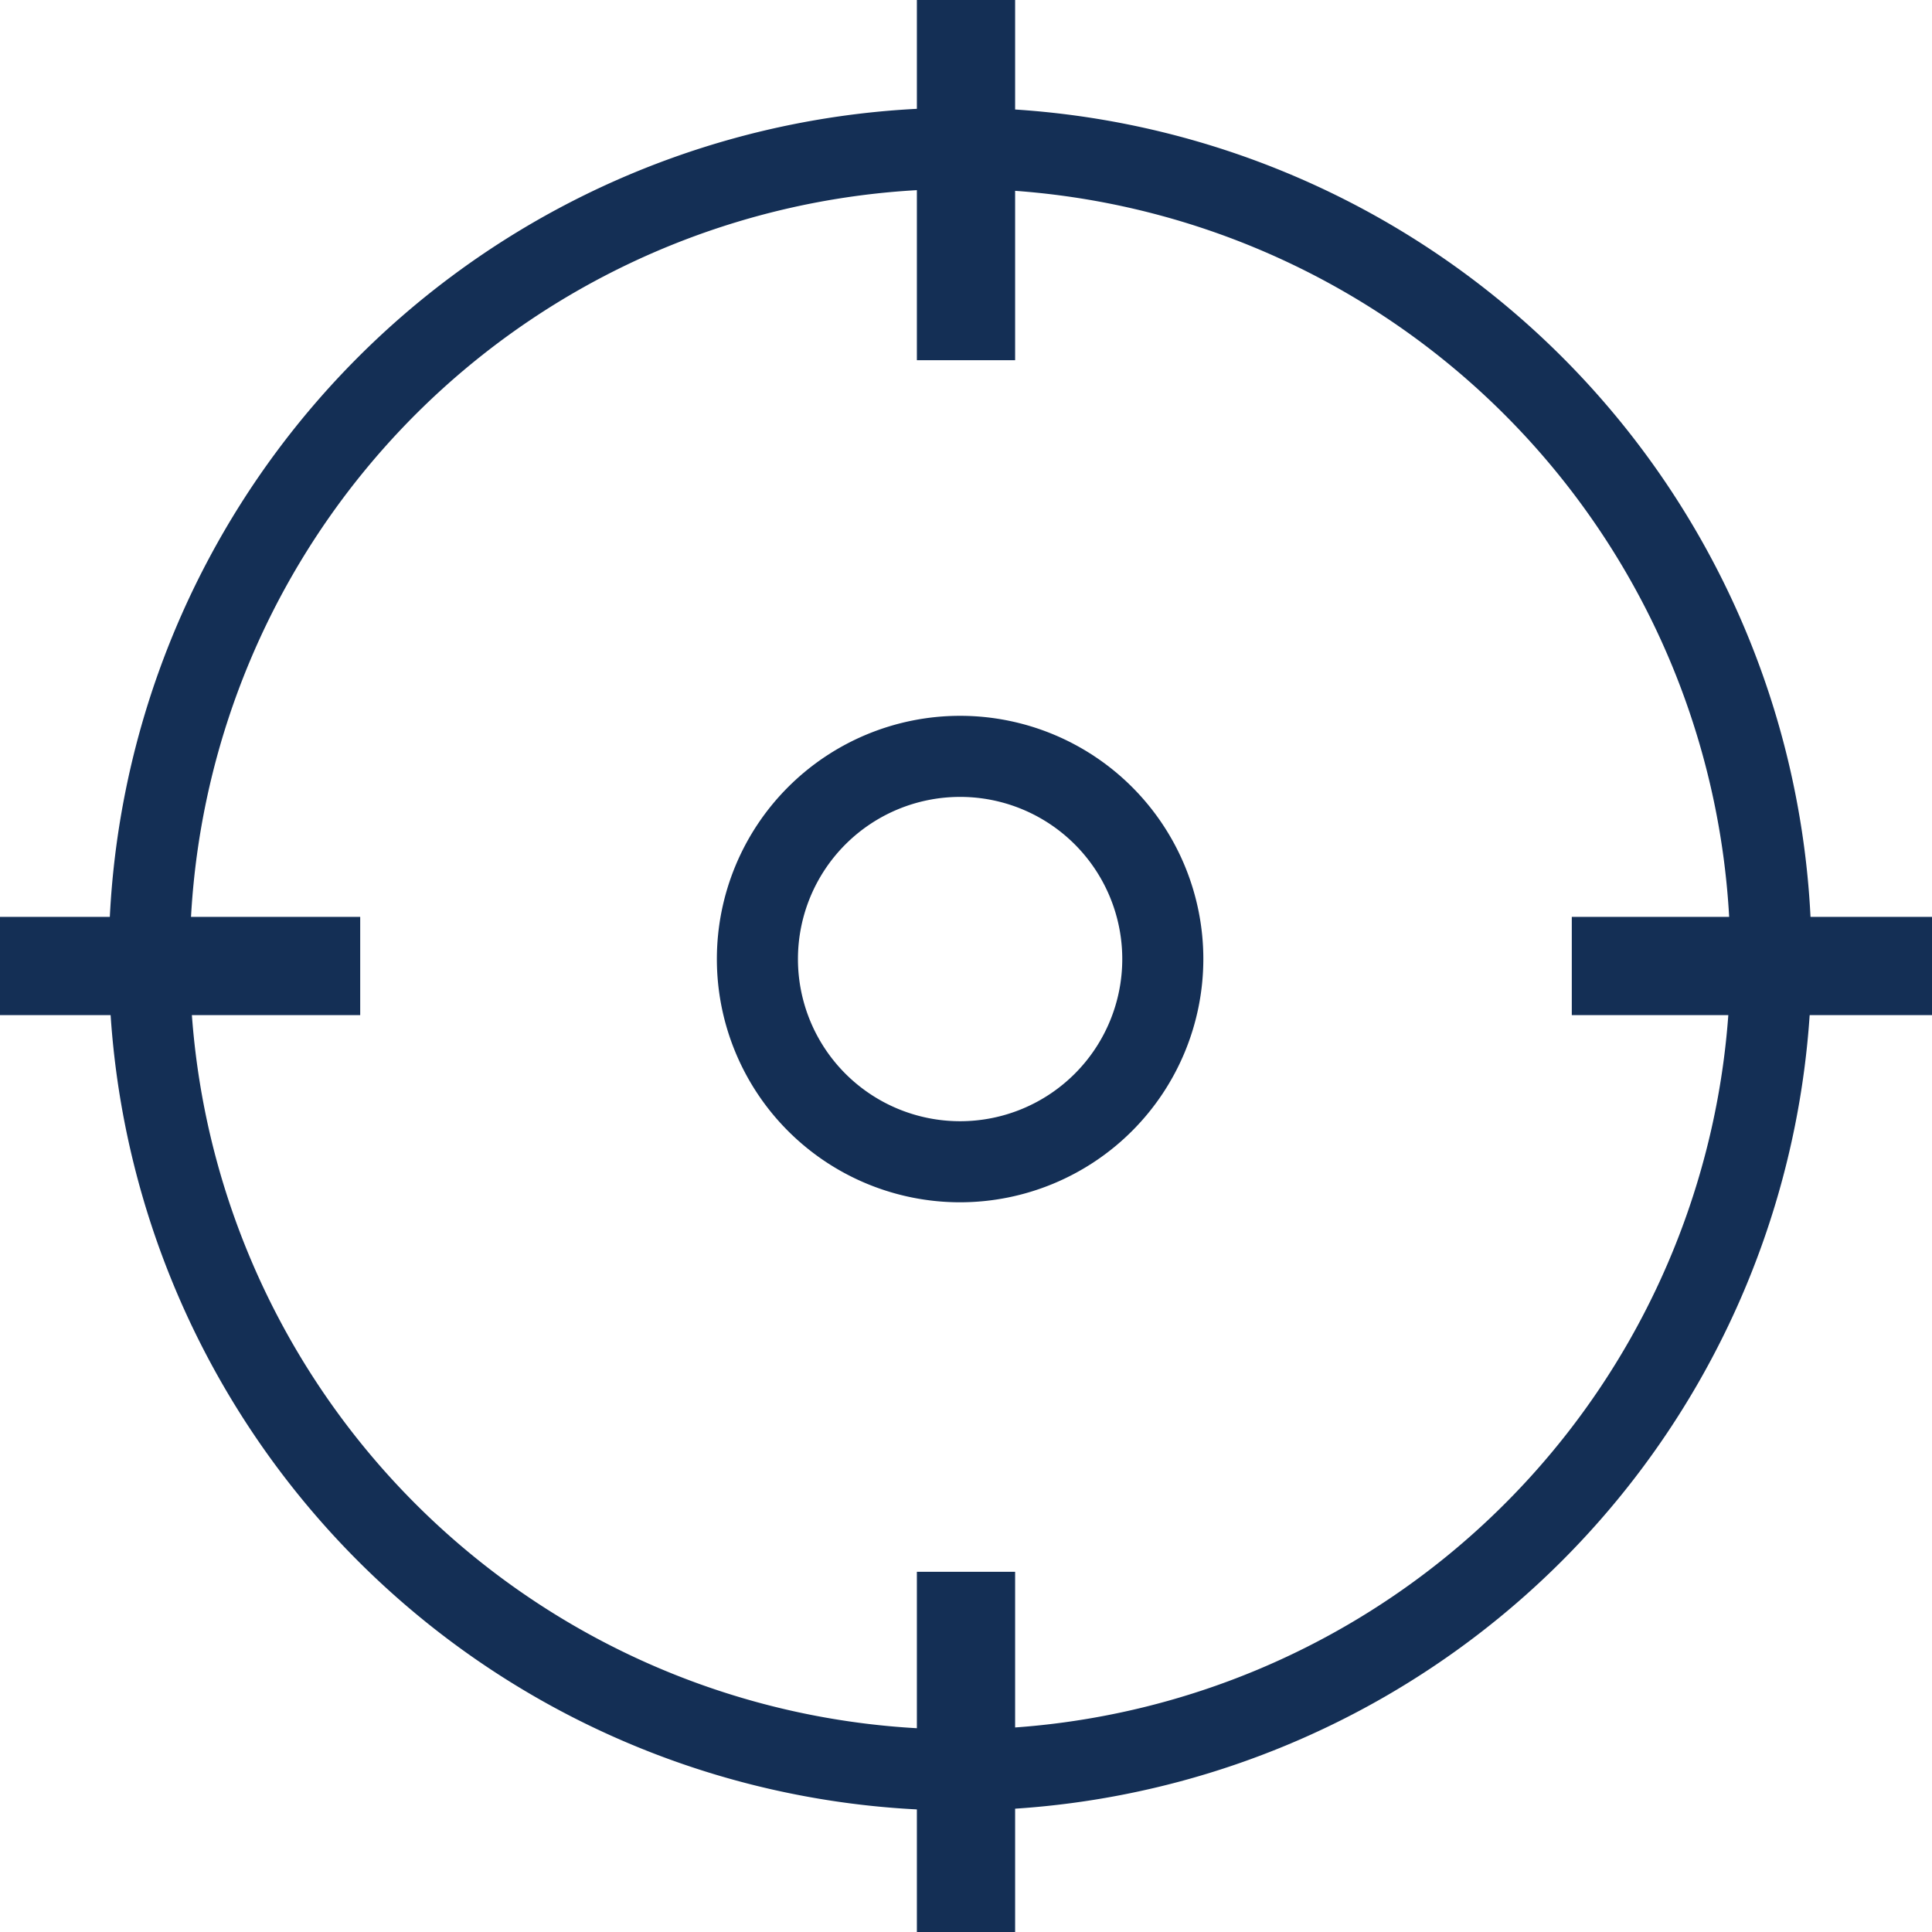
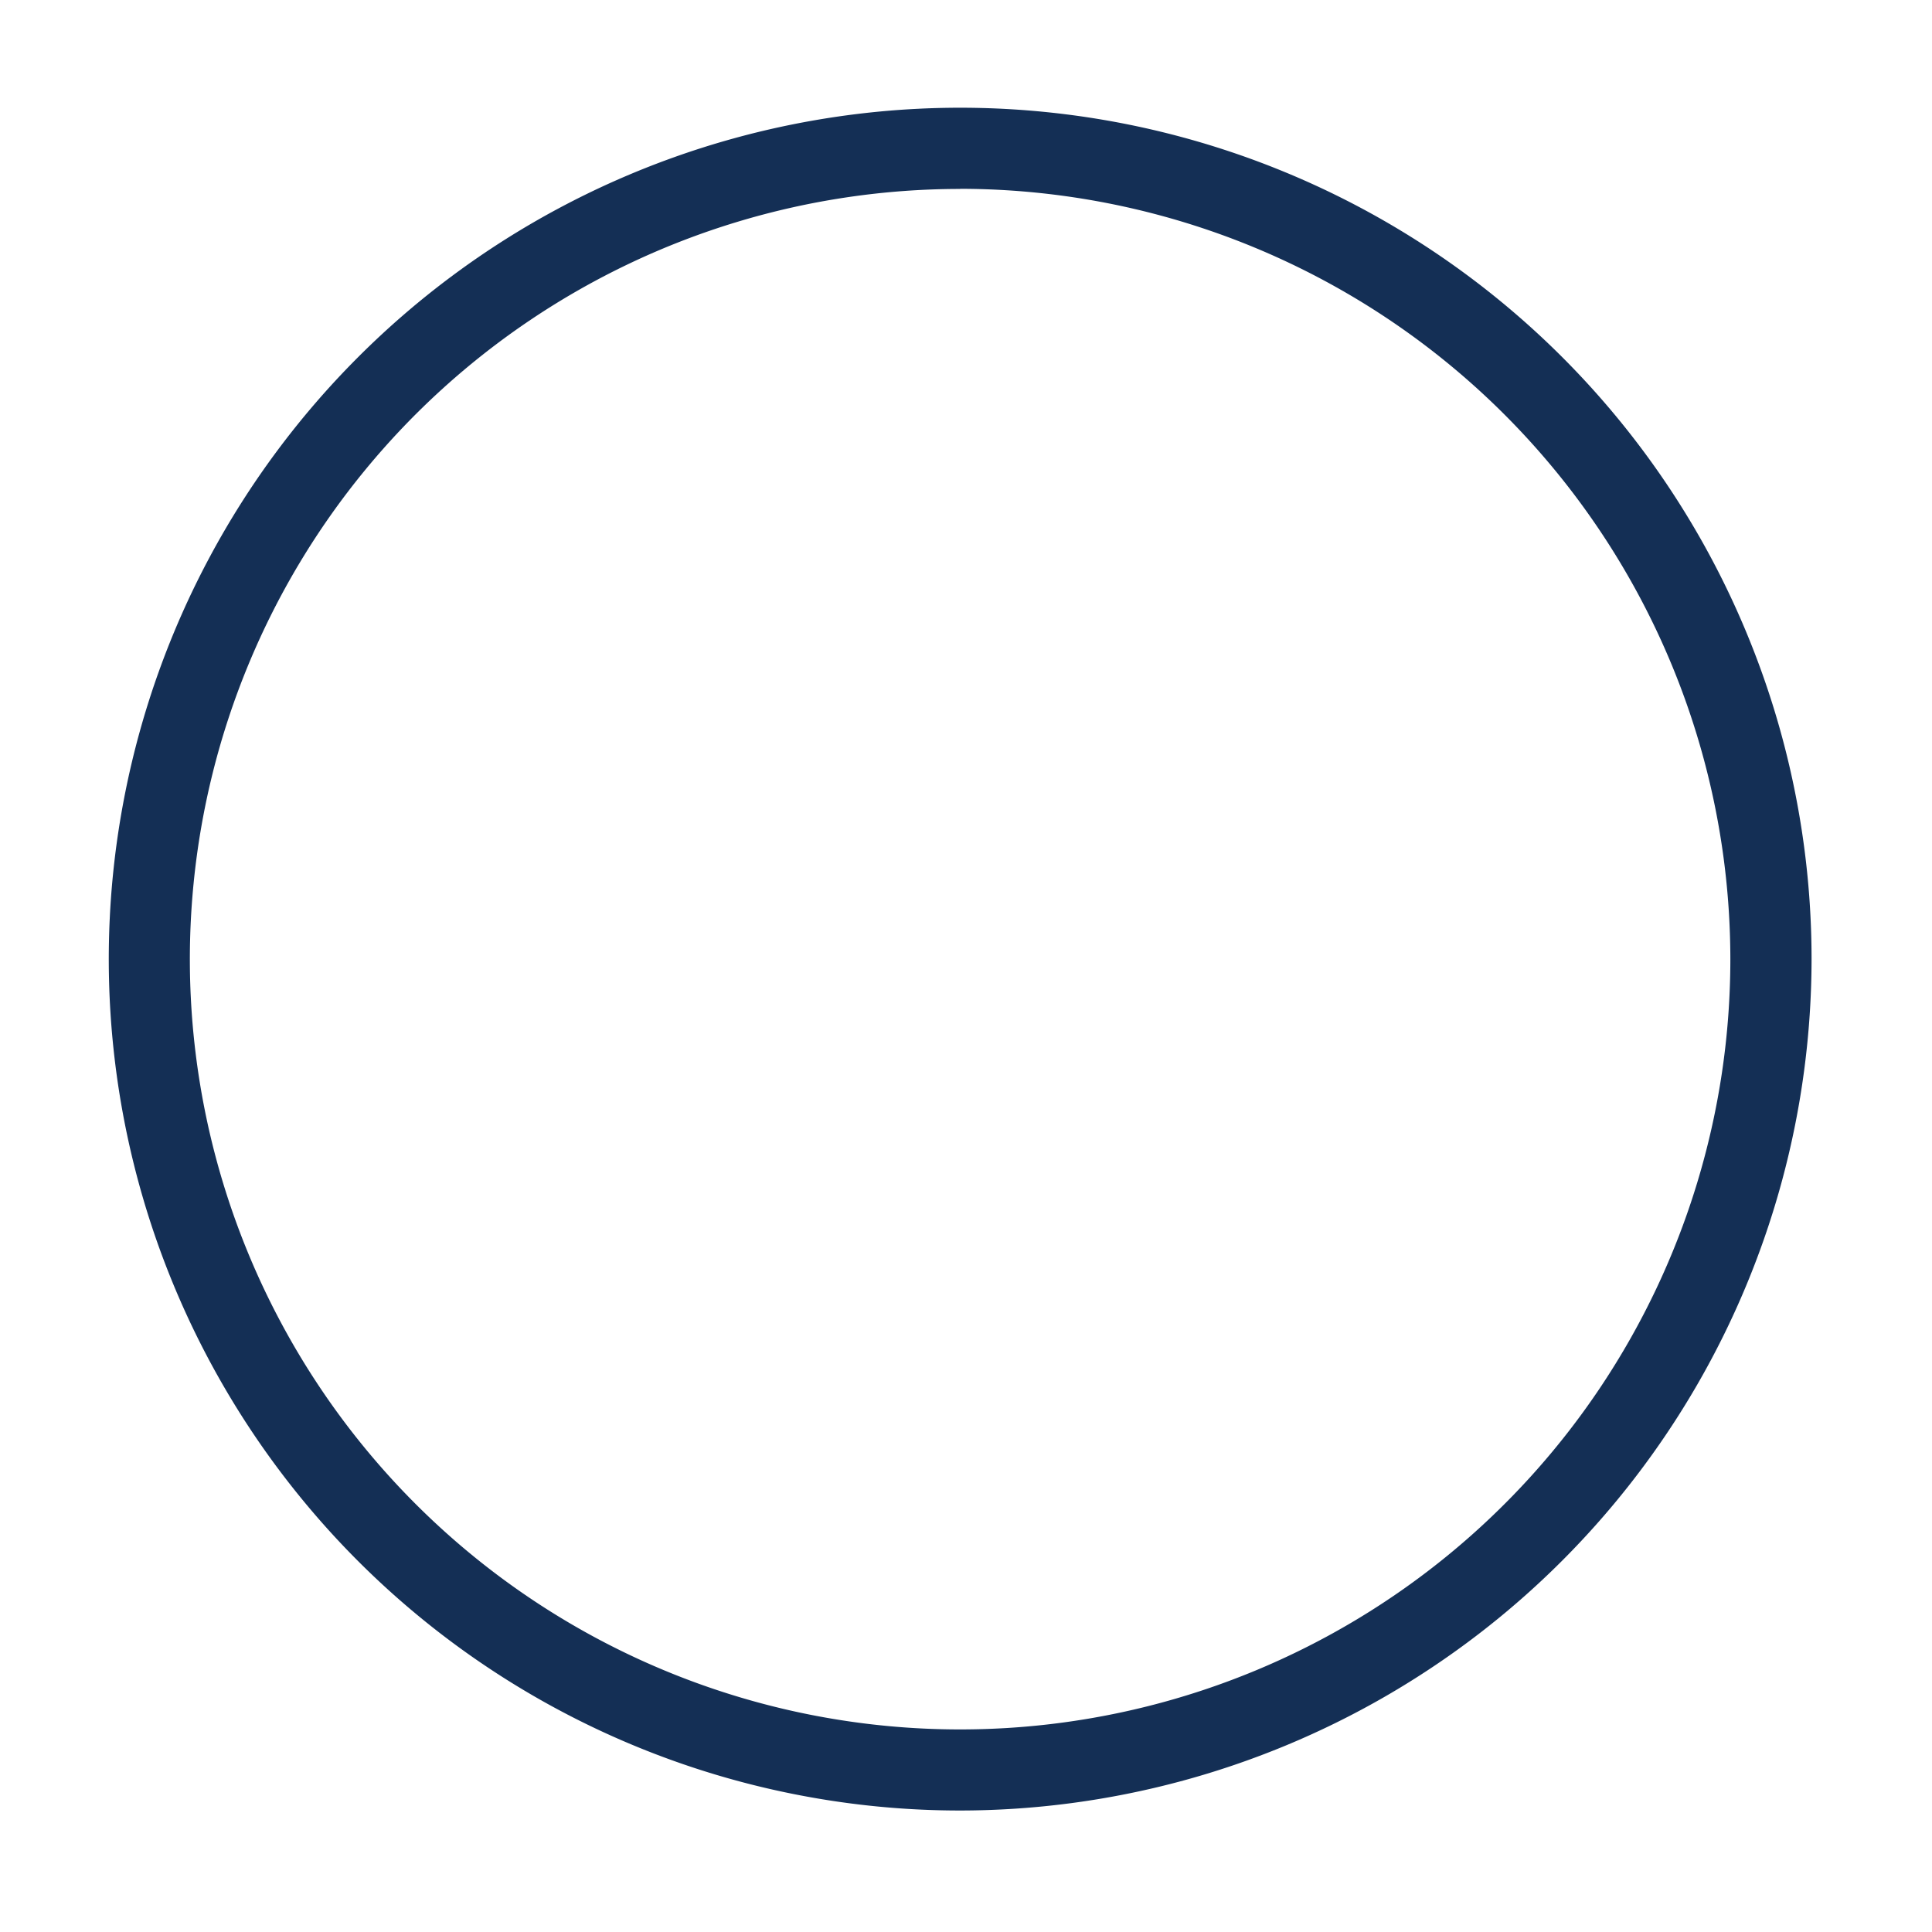
<svg xmlns="http://www.w3.org/2000/svg" width="59" height="59" viewBox="0 0 59 59">
  <g id="Ñëîé_1" data-name="Ñëîé 1" transform="translate(-0.392 -0.424)">
    <g id="Group_298" data-name="Group 298">
      <path id="Path_649" data-name="Path 649" d="M29,55A26,26,0,1,1,55,29,26.026,26.026,0,0,1,29,55Zm0-49.52A23.522,23.522,0,1,0,52.52,29,23.543,23.543,0,0,0,29,5.476Z" transform="translate(0.714 0.714)" fill="#142f55" />
-       <rect id="Rectangle_276" data-name="Rectangle 276" width="3" height="11" transform="translate(28.392 0.424)" fill="#142f55" />
-       <rect id="Rectangle_277" data-name="Rectangle 277" width="3" height="11" transform="translate(28.392 48.424)" fill="#142f55" />
-       <rect id="Rectangle_278" data-name="Rectangle 278" width="11" height="3" transform="translate(48.392 28.424)" fill="#142f55" />
-       <rect id="Rectangle_279" data-name="Rectangle 279" width="11" height="3" transform="translate(0.392 28.424)" fill="#142f55" />
-       <path id="Path_650" data-name="Path 650" d="M25.428,32.856a7.428,7.428,0,1,1,7.428-7.428A7.434,7.434,0,0,1,25.428,32.856Zm0-12.38a4.952,4.952,0,1,0,4.952,4.952A4.951,4.951,0,0,0,25.428,20.476Z" transform="translate(4.284 4.284)" fill="#142f55" />
    </g>
  </g>
</svg>